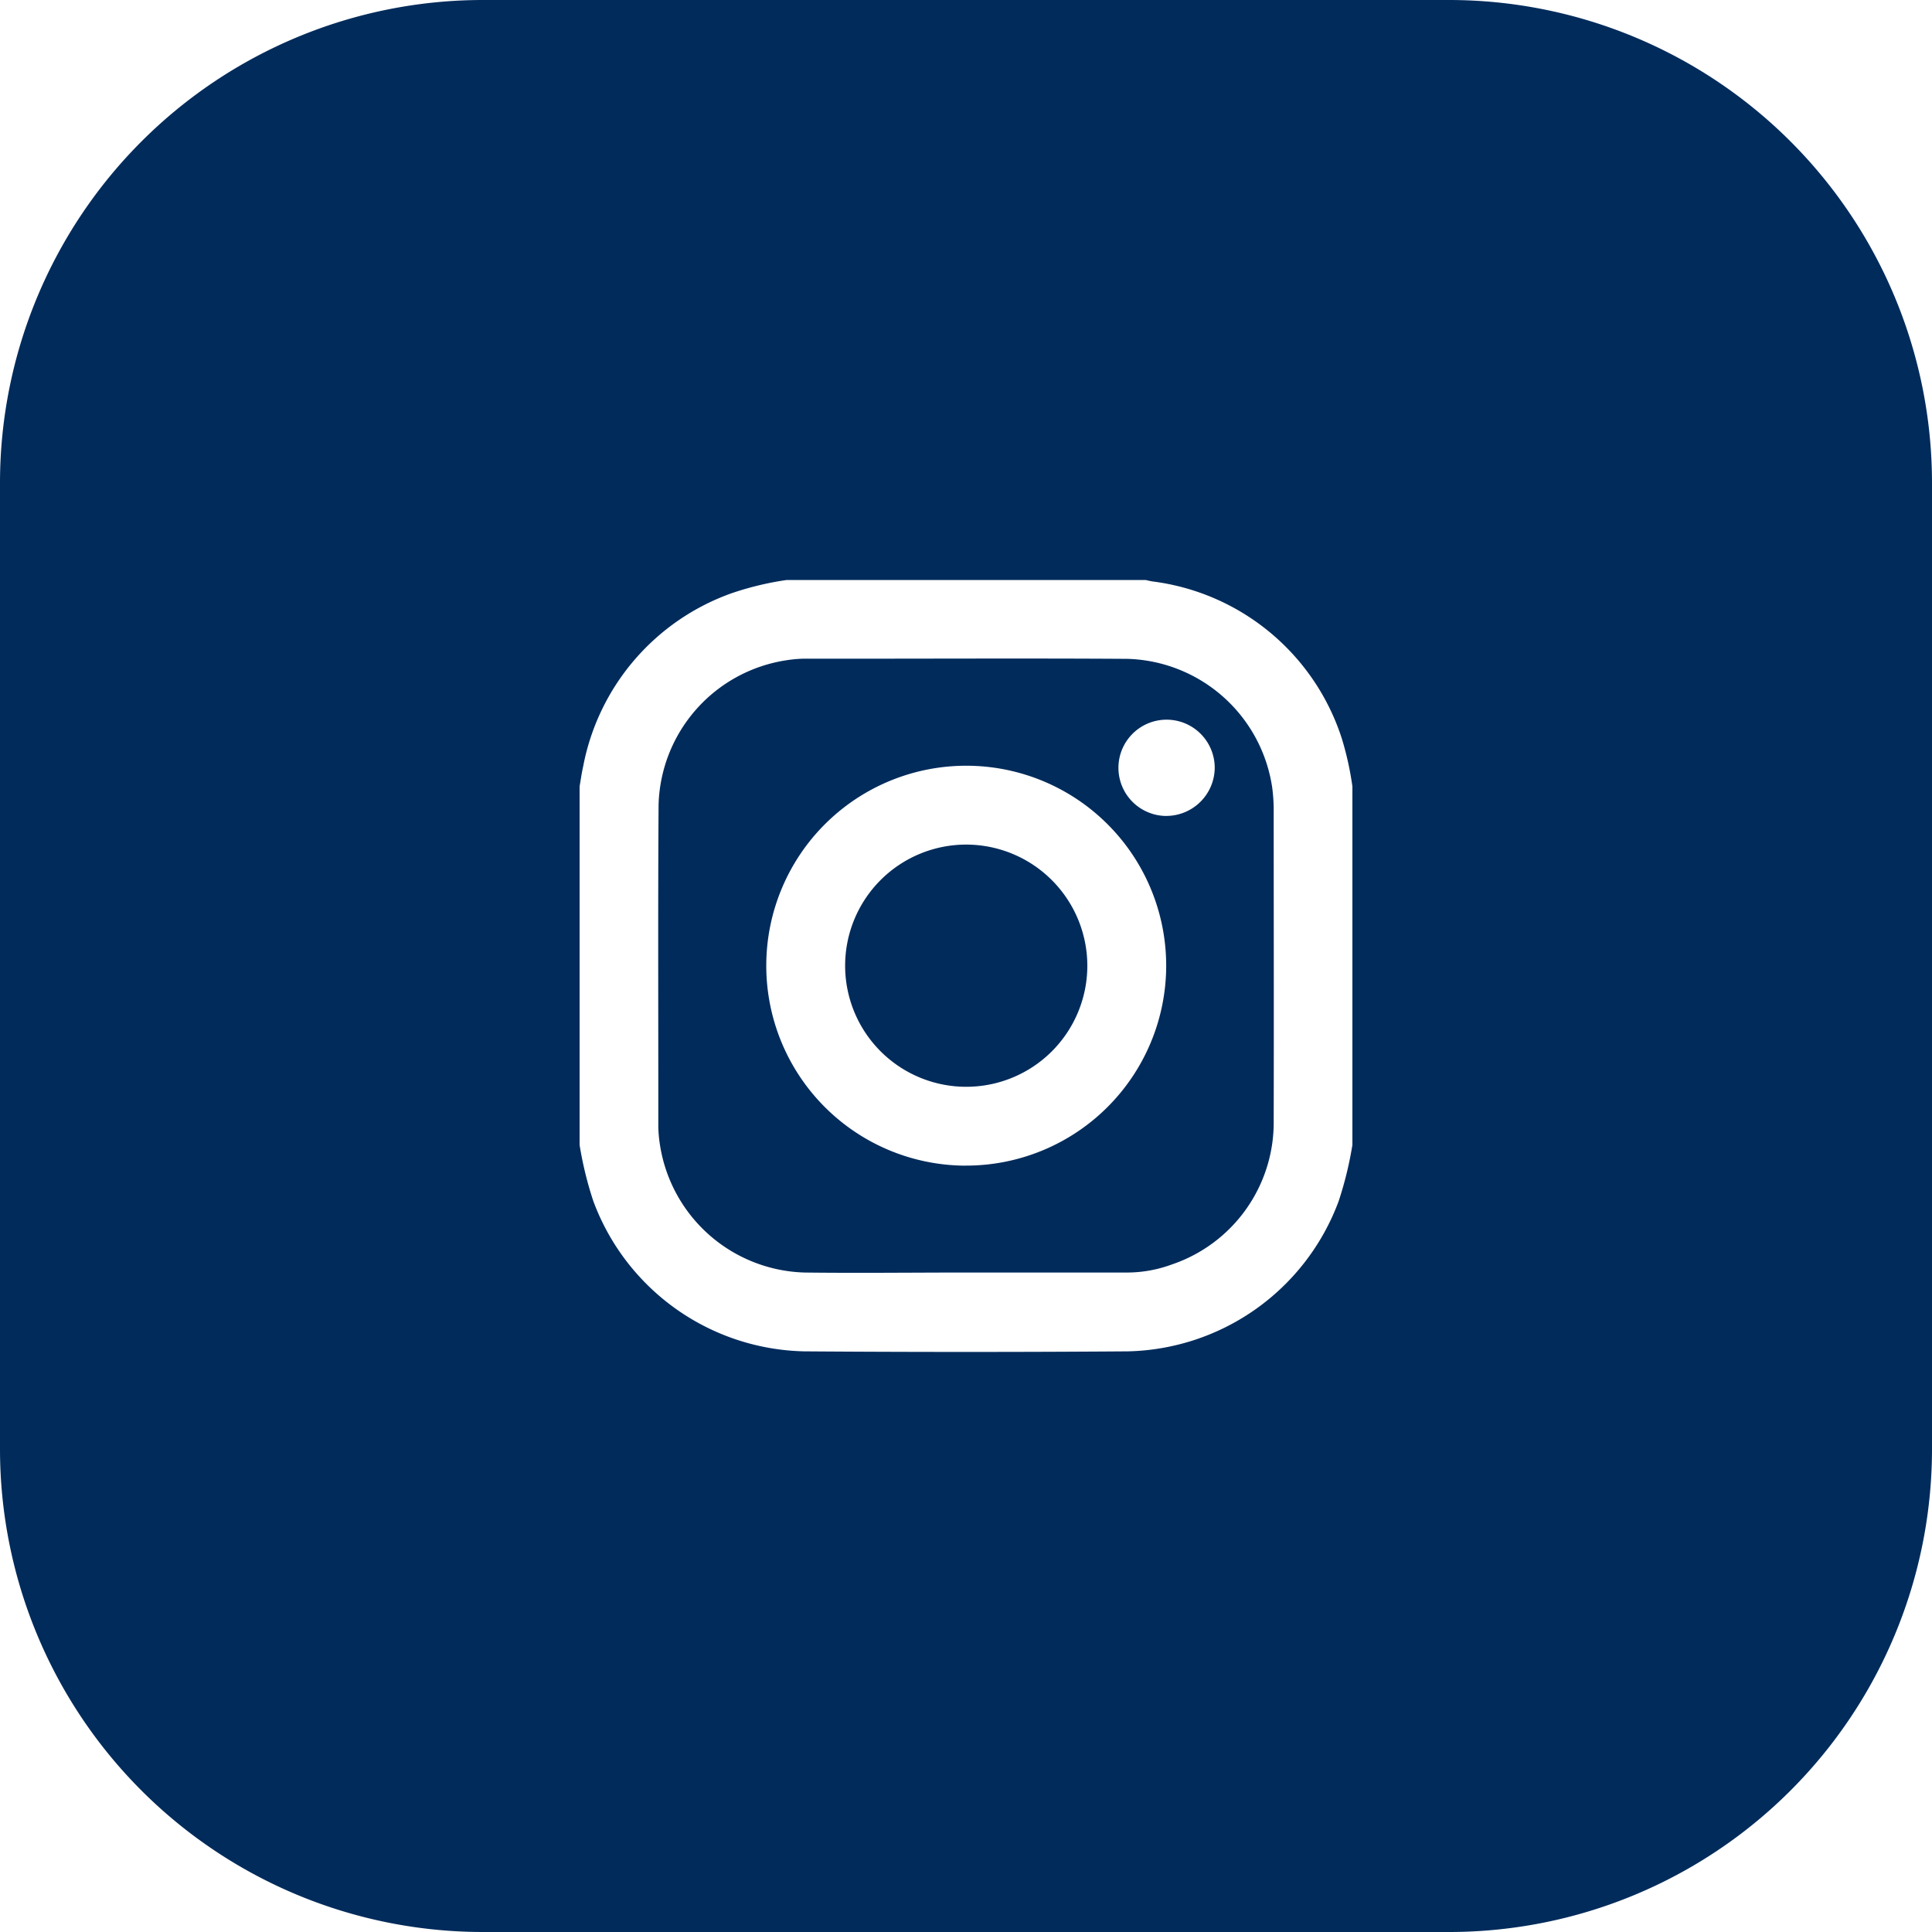
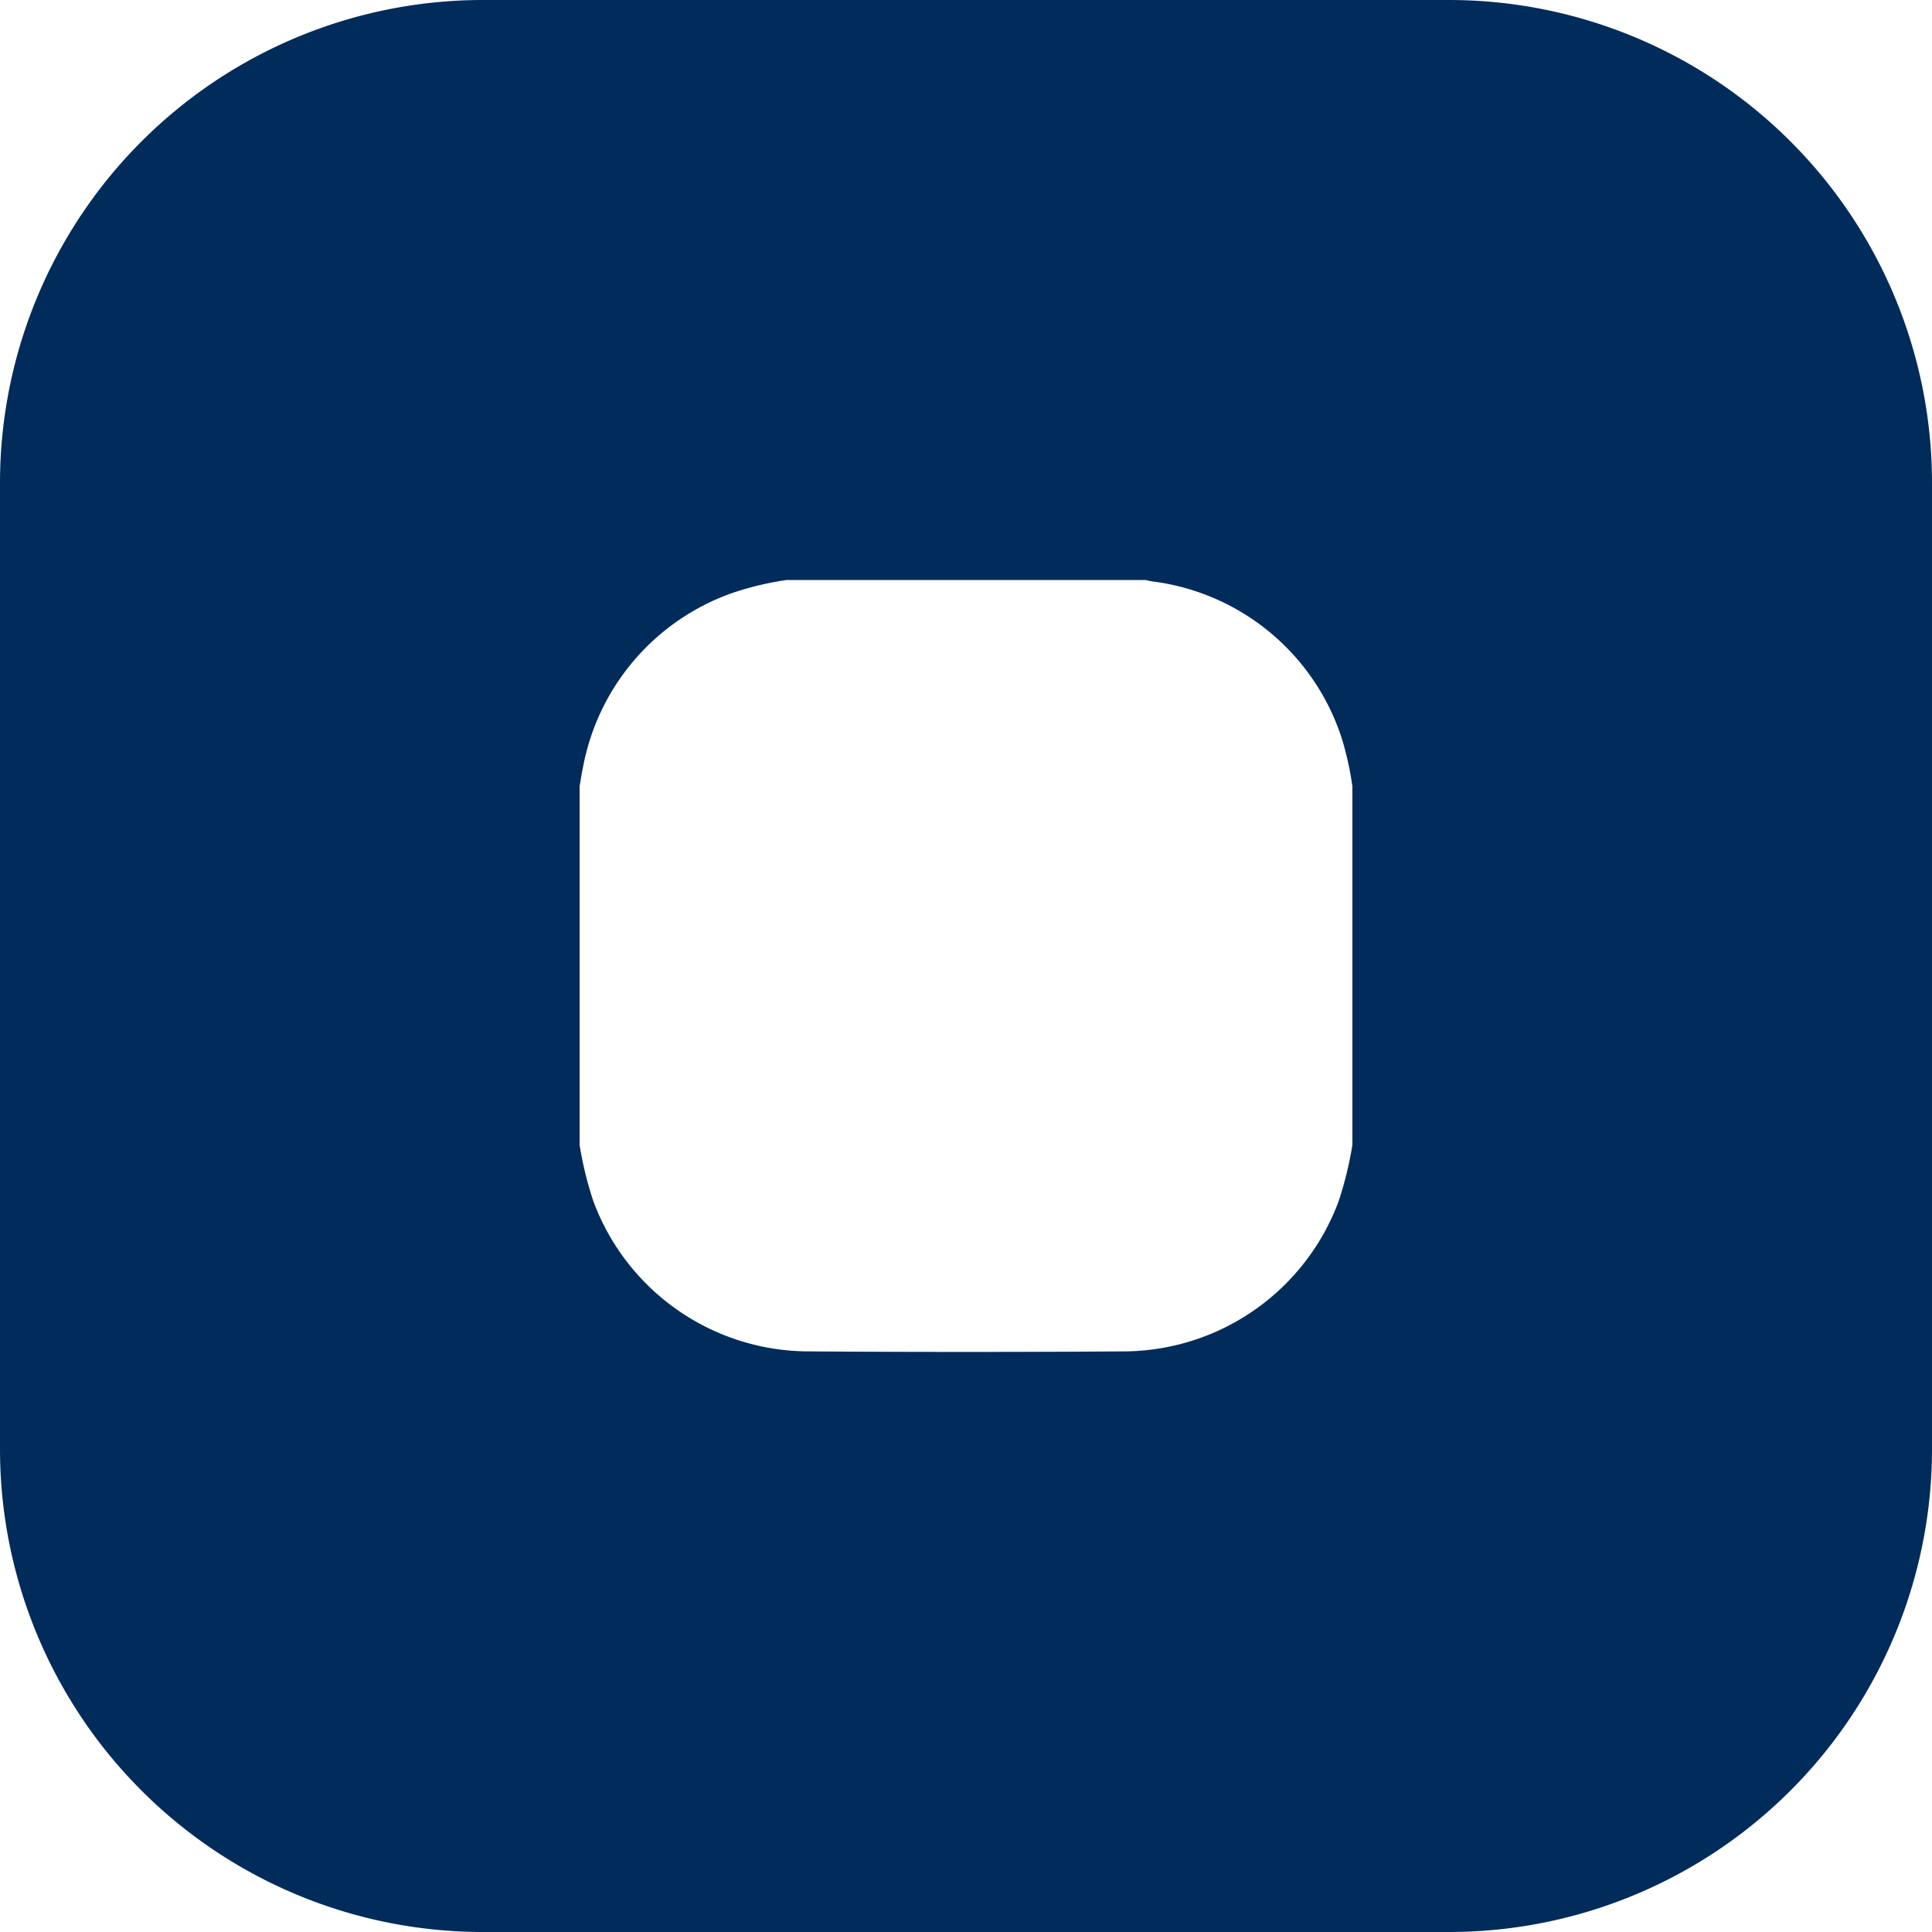
<svg xmlns="http://www.w3.org/2000/svg" id="Blisss_Instagram" data-name="Blisss Instagram" width="50" height="50" viewBox="0 0 50 50">
-   <path id="Path_296" data-name="Path 296" d="M440.336,437.15a3.134,3.134,0,1,0,3.142,3.137,3.138,3.138,0,0,0-3.142-3.137Z" transform="translate(-415.338 -415.292)" fill="#002b5b" />
-   <path id="Path_297" data-name="Path 297" d="M356.571,344.129a3.9,3.9,0,0,0-3.74-3.288c-2.785-.018-5.571,0-8.356-.005a3.351,3.351,0,0,0-.485.044,3.891,3.891,0,0,0-3.293,3.733c-.018,2.773-.005,5.547-.007,8.321a3.392,3.392,0,0,0,.045.5,3.9,3.9,0,0,0,3.74,3.289c1.386.017,2.772,0,4.158,0q2.109,0,4.217,0a3.362,3.362,0,0,0,1.128-.208,3.879,3.879,0,0,0,2.638-3.742c.007-2.663,0-5.326,0-7.989a4.479,4.479,0,0,0-.045-.66Zm-7.937,9.828a5.175,5.175,0,1,1,5.2-5.152A5.18,5.18,0,0,1,348.634,353.956Zm5.186-9.05a1.246,1.246,0,1,1,1.27-1.238A1.256,1.256,0,0,1,353.82,344.906Z" transform="translate(-323.653 -323.79)" fill="#002b5b" />
  <path id="Path_298" data-name="Path 298" d="M37.5,0h-25A12.5,12.5,0,0,0,0,12.5v25A12.5,12.5,0,0,0,12.5,50h25A12.5,12.5,0,0,0,50,37.5v-25A12.5,12.5,0,0,0,37.5,0ZM35,29.631a9.423,9.423,0,0,1-.355,1.453,5.959,5.959,0,0,1-5.458,3.889q-4.187.03-8.374,0a5.958,5.958,0,0,1-5.458-3.889A9.3,9.3,0,0,1,15,29.631V20.352c.03-.172.054-.346.092-.516a5.934,5.934,0,0,1,3.842-4.483,7.909,7.909,0,0,1,1.418-.342h9.3c.057.012.113.027.171.036a5.931,5.931,0,0,1,4.9,4.056A7.965,7.965,0,0,1,35,20.353v9.279Z" fill="#002b5b" />
</svg>